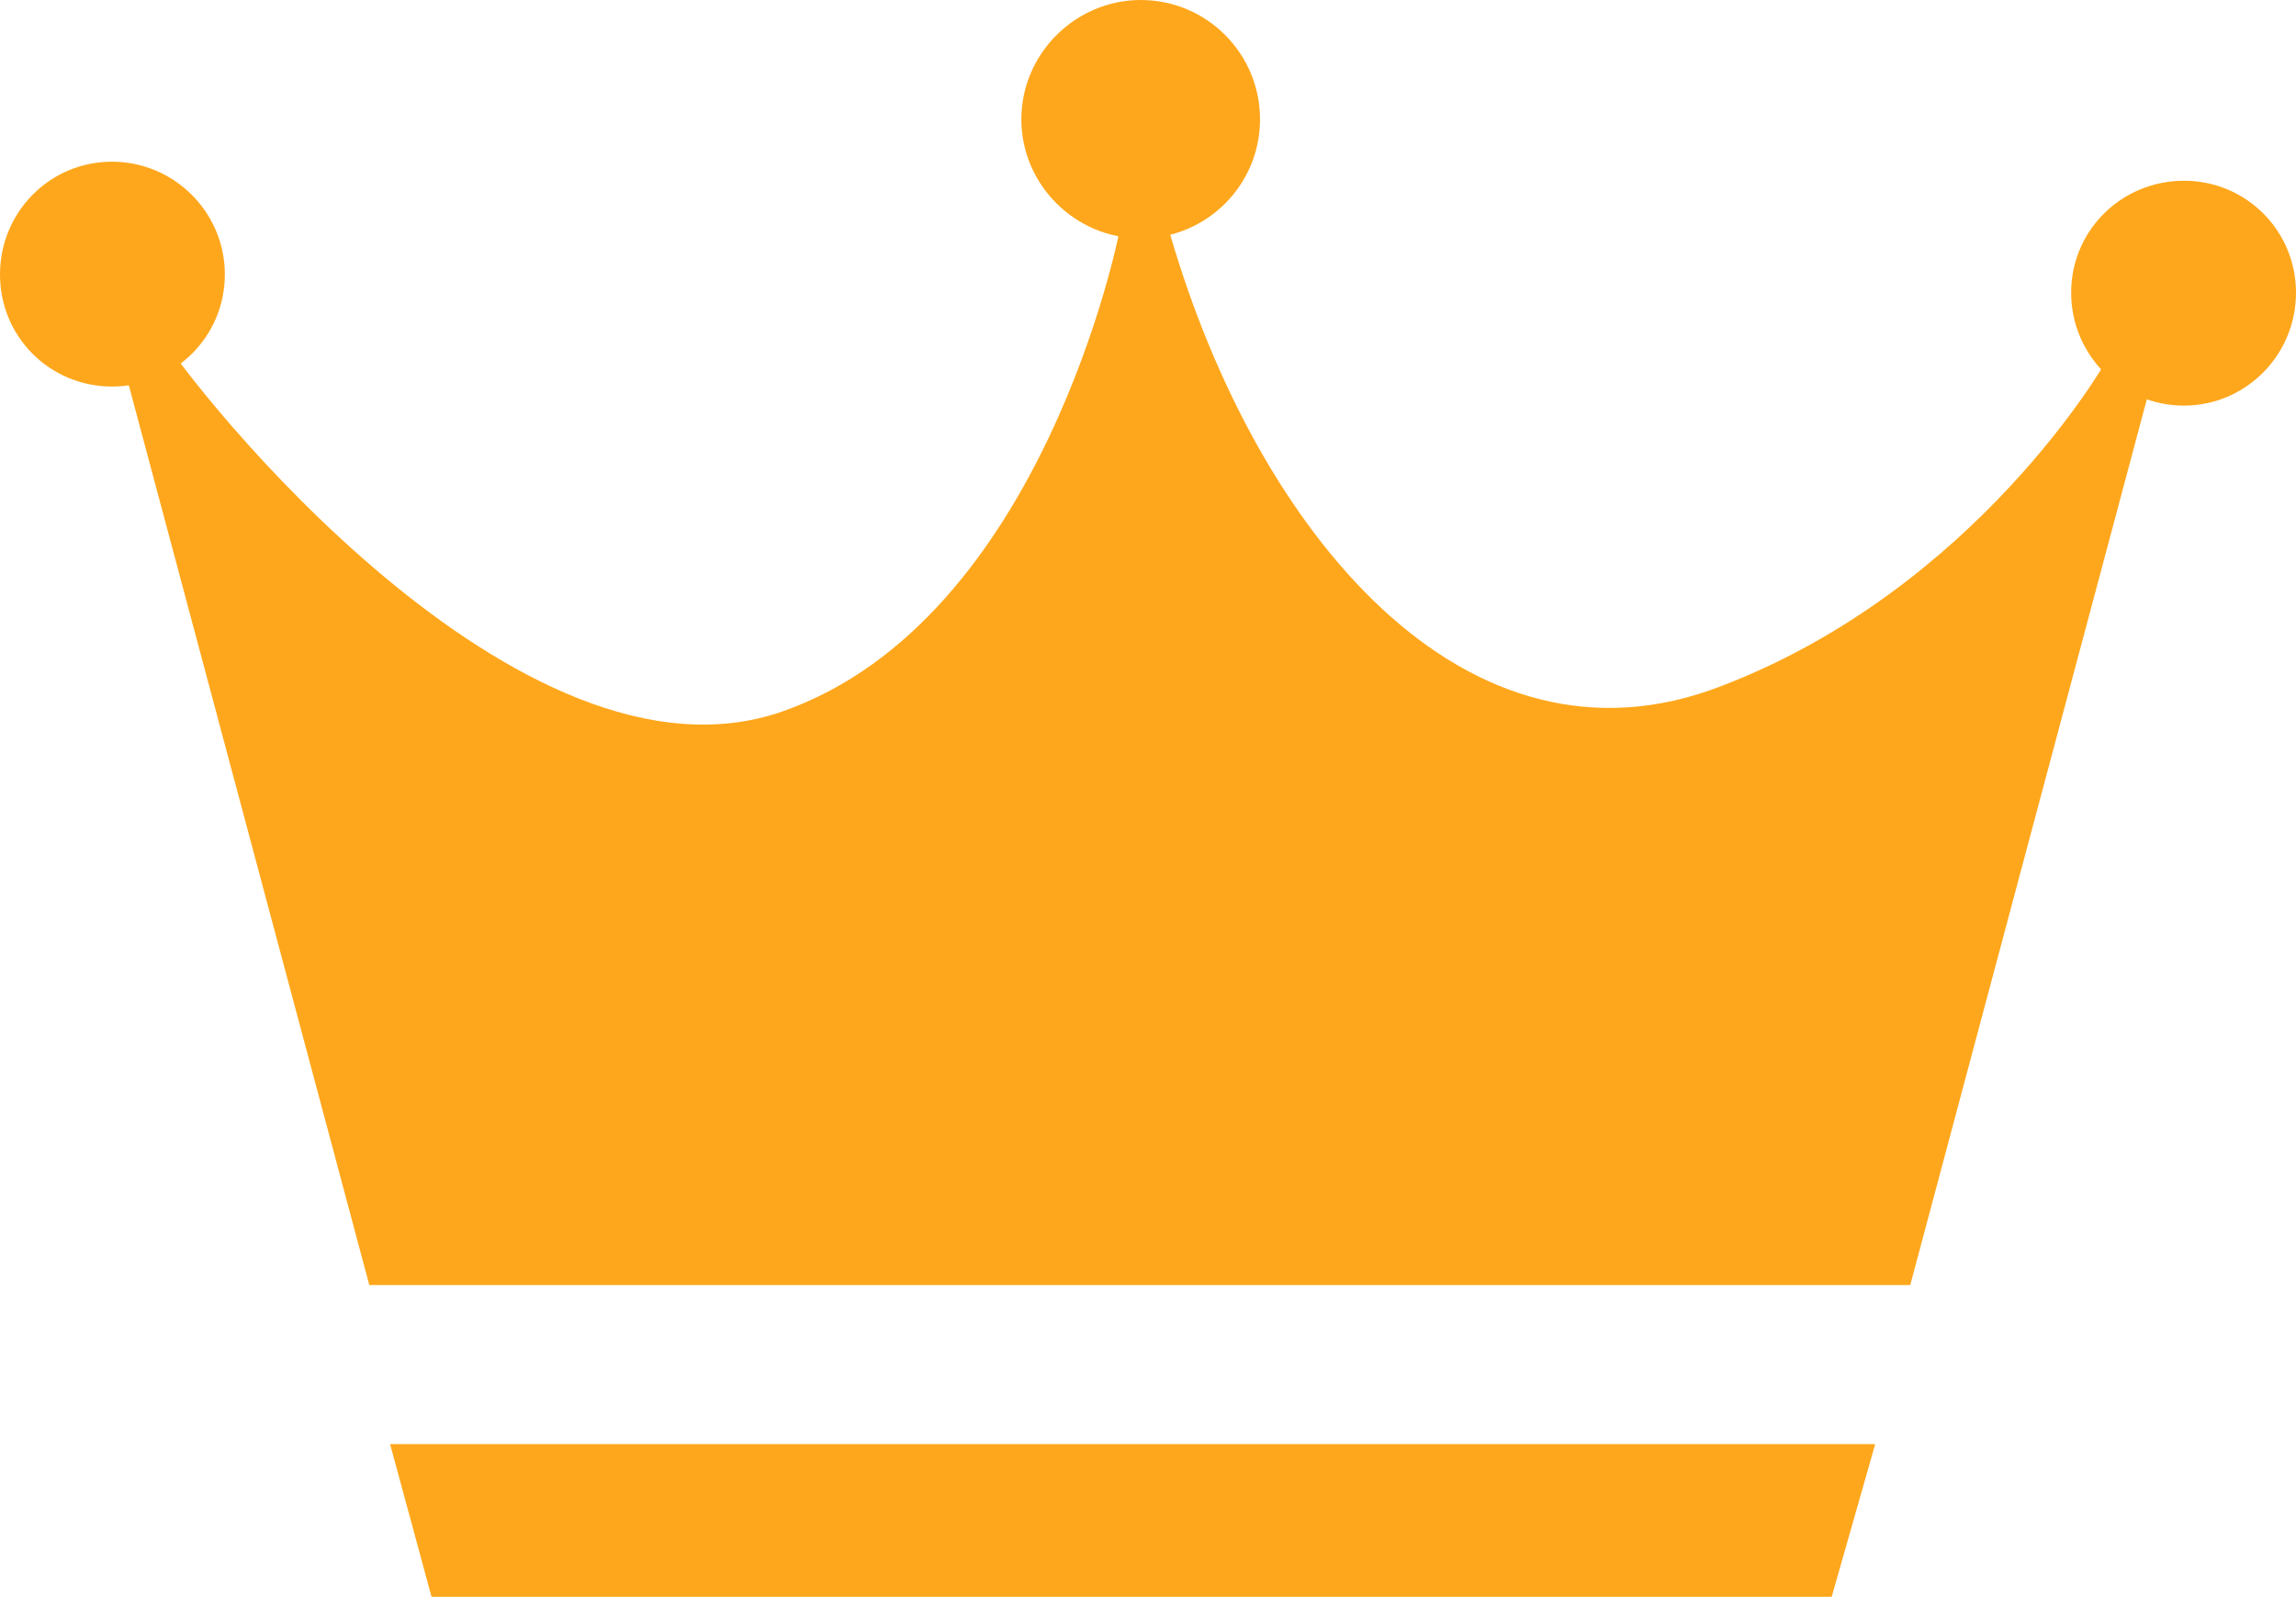
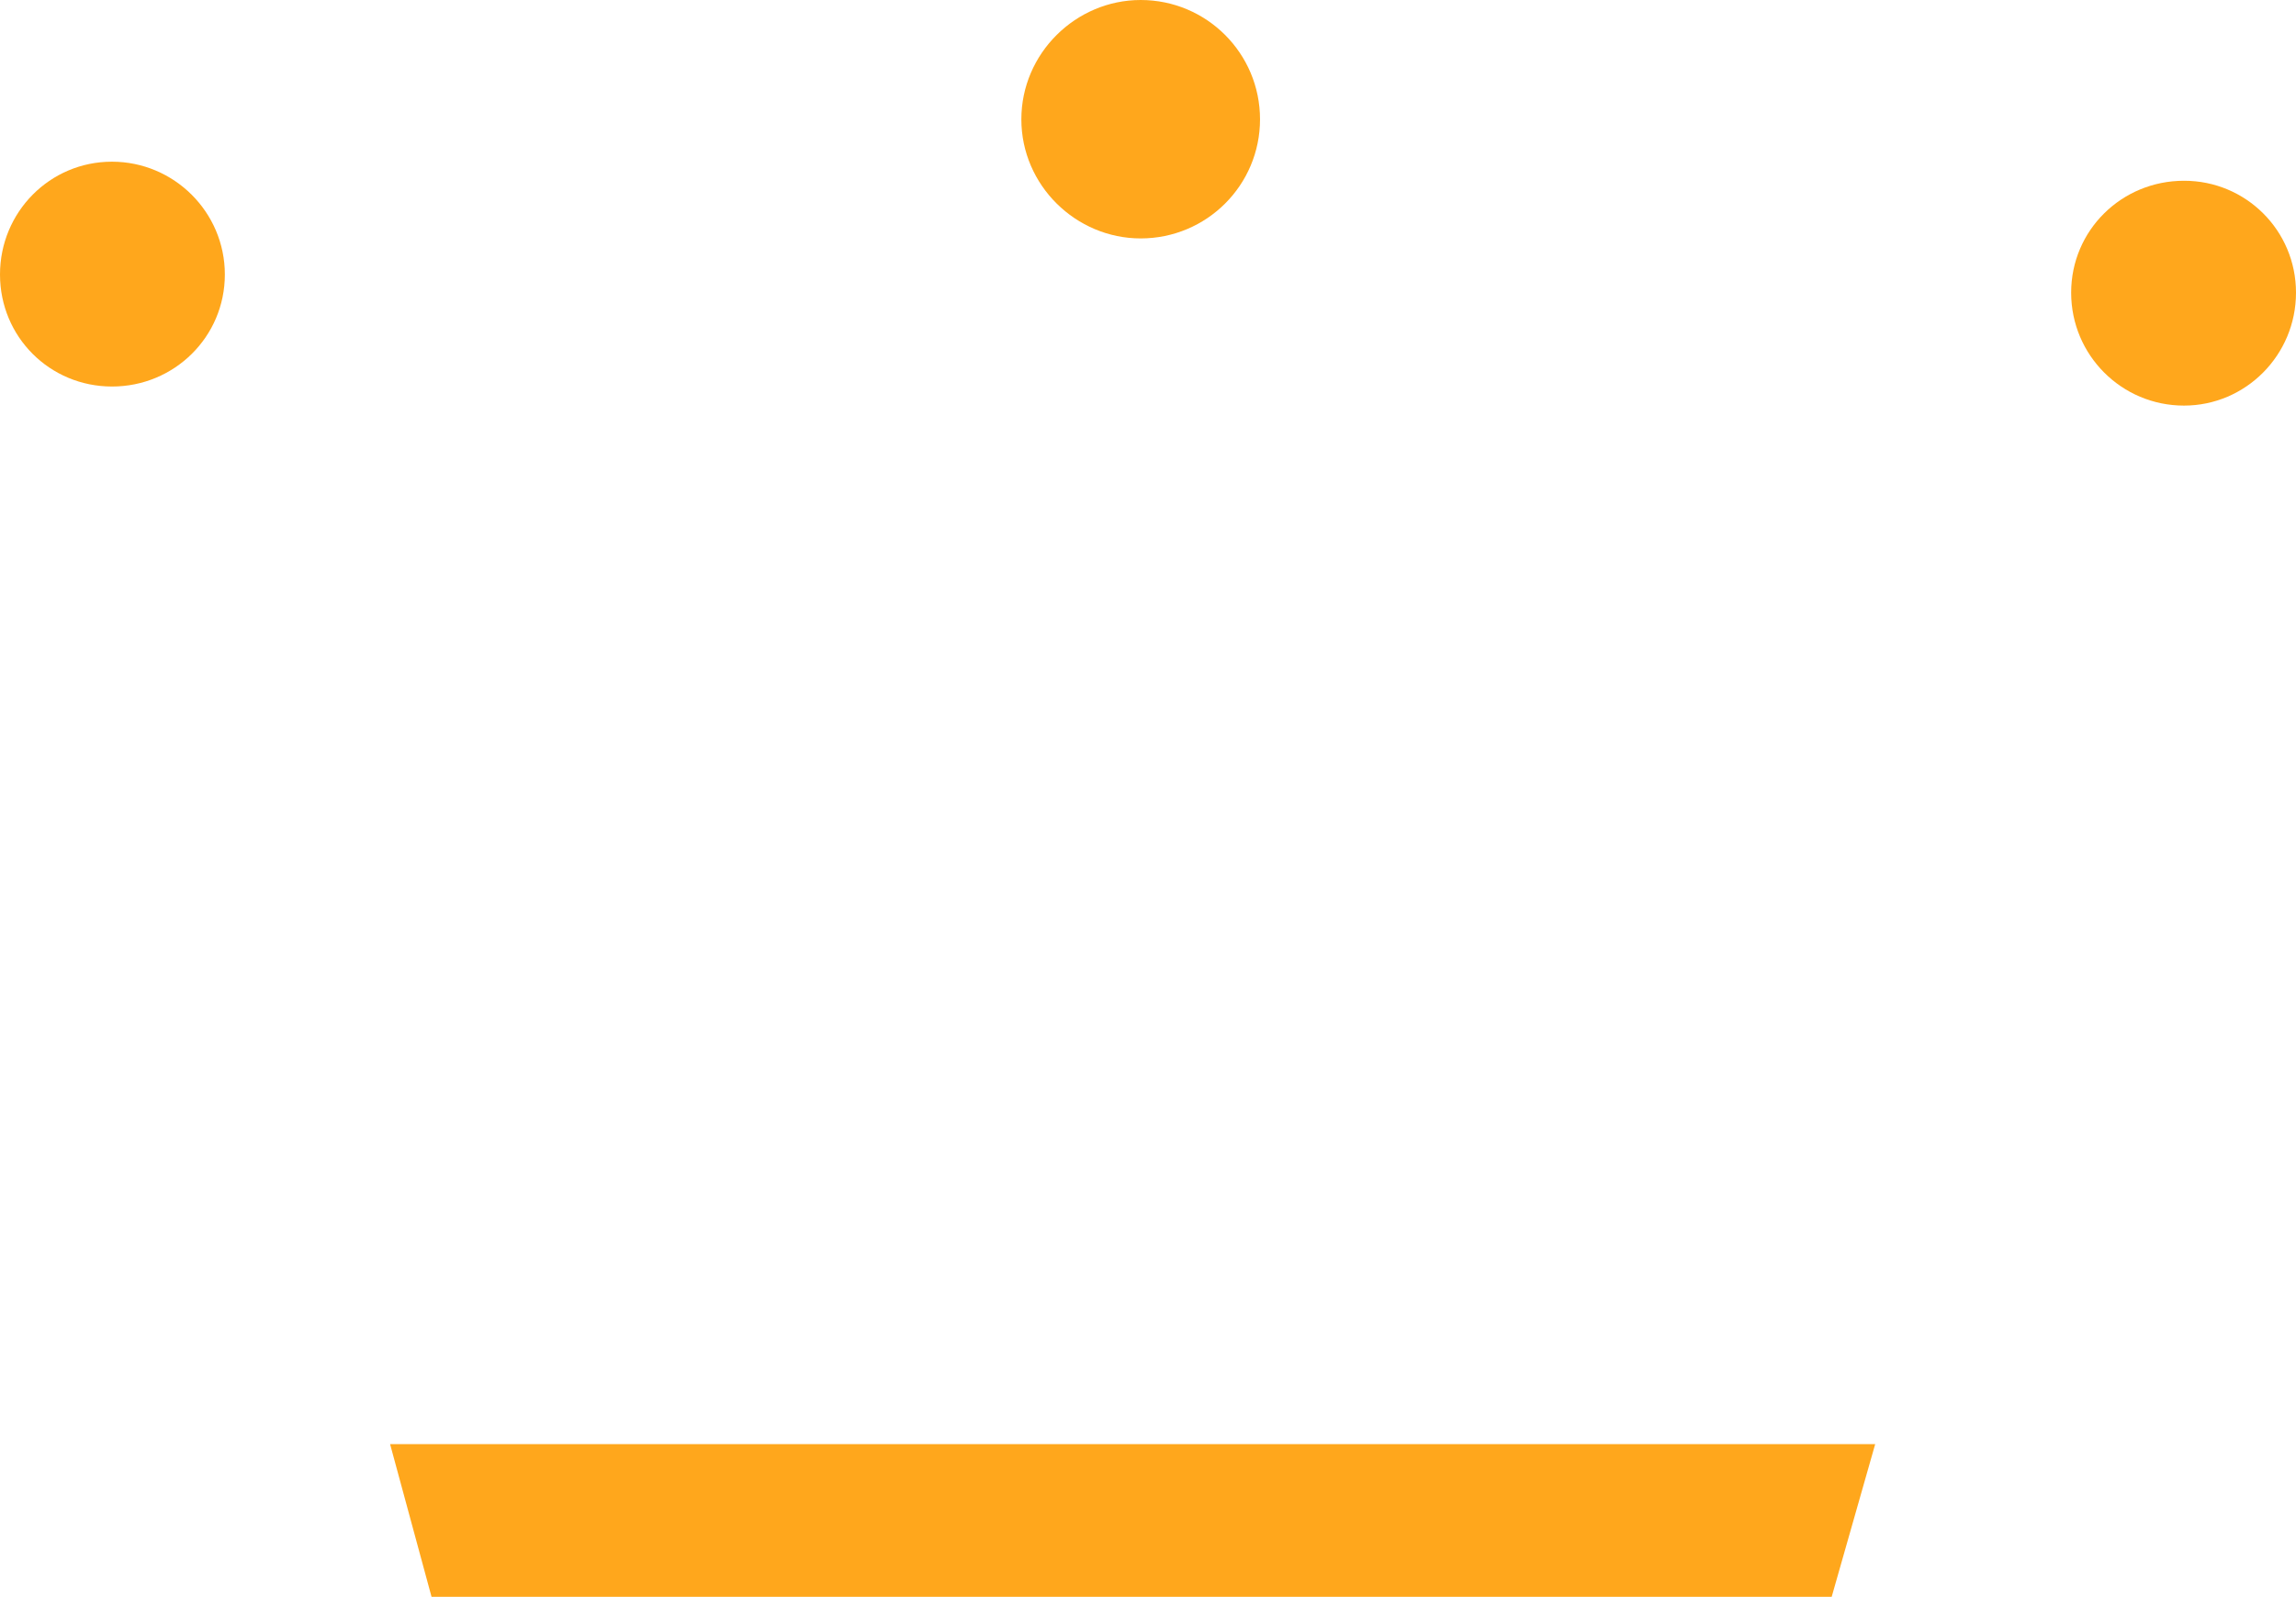
<svg xmlns="http://www.w3.org/2000/svg" version="1.1" id="Layer_1" x="0px" y="0px" width="20.106px" height="13.984px" viewBox="0 0 20.106 13.984" enable-background="new 0 0 20.106 13.984" xml:space="preserve">
  <g>
-     <path fill="#FFA71C" d="M1.107,3.313l0.024,0.072l2.103,7.869h13.494l2.121-7.941l-0.411-0.142c0,0-1.131,1.985-3.369,2.839   c-2.231,0.862-4.066-1.344-4.826-3.971H9.8c0,0-0.664,3.394-2.95,4.192C4.556,7.031,1.677,3.401,1.376,2.887L1.107,3.147" />
-     <path fill="#FFA71C" d="M1.969,2.404c0,0.546-0.443,0.981-0.988,0.981S0,2.95,0,2.404s0.436-0.988,0.98-0.988   S1.969,1.858,1.969,2.404z" />
+     <path fill="#FFA71C" d="M1.969,2.404c0,0.546-0.443,0.981-0.988,0.981S0,2.95,0,2.404s0.436-0.988,0.98-0.988   S1.969,1.858,1.969,2.404" />
    <path fill="#FFA71C" d="M11.034,1.045c0,0.577-0.468,1.043-1.045,1.043c-0.568,0-1.045-0.466-1.045-1.043   C8.944,0.467,9.421,0,9.989,0C10.566,0,11.034,0.467,11.034,1.045z" />
    <path fill="#FFA71C" d="M20.106,2.563c0,0.547-0.441,0.989-0.981,0.989c-0.546,0-0.988-0.442-0.988-0.989   c0-0.546,0.442-0.98,0.988-0.98C19.665,1.582,20.106,2.017,20.106,2.563z" />
    <polygon fill="#FFA71C" points="3.416,12.647 16.421,12.647 16.04,13.984 3.779,13.984  " />
  </g>
</svg>